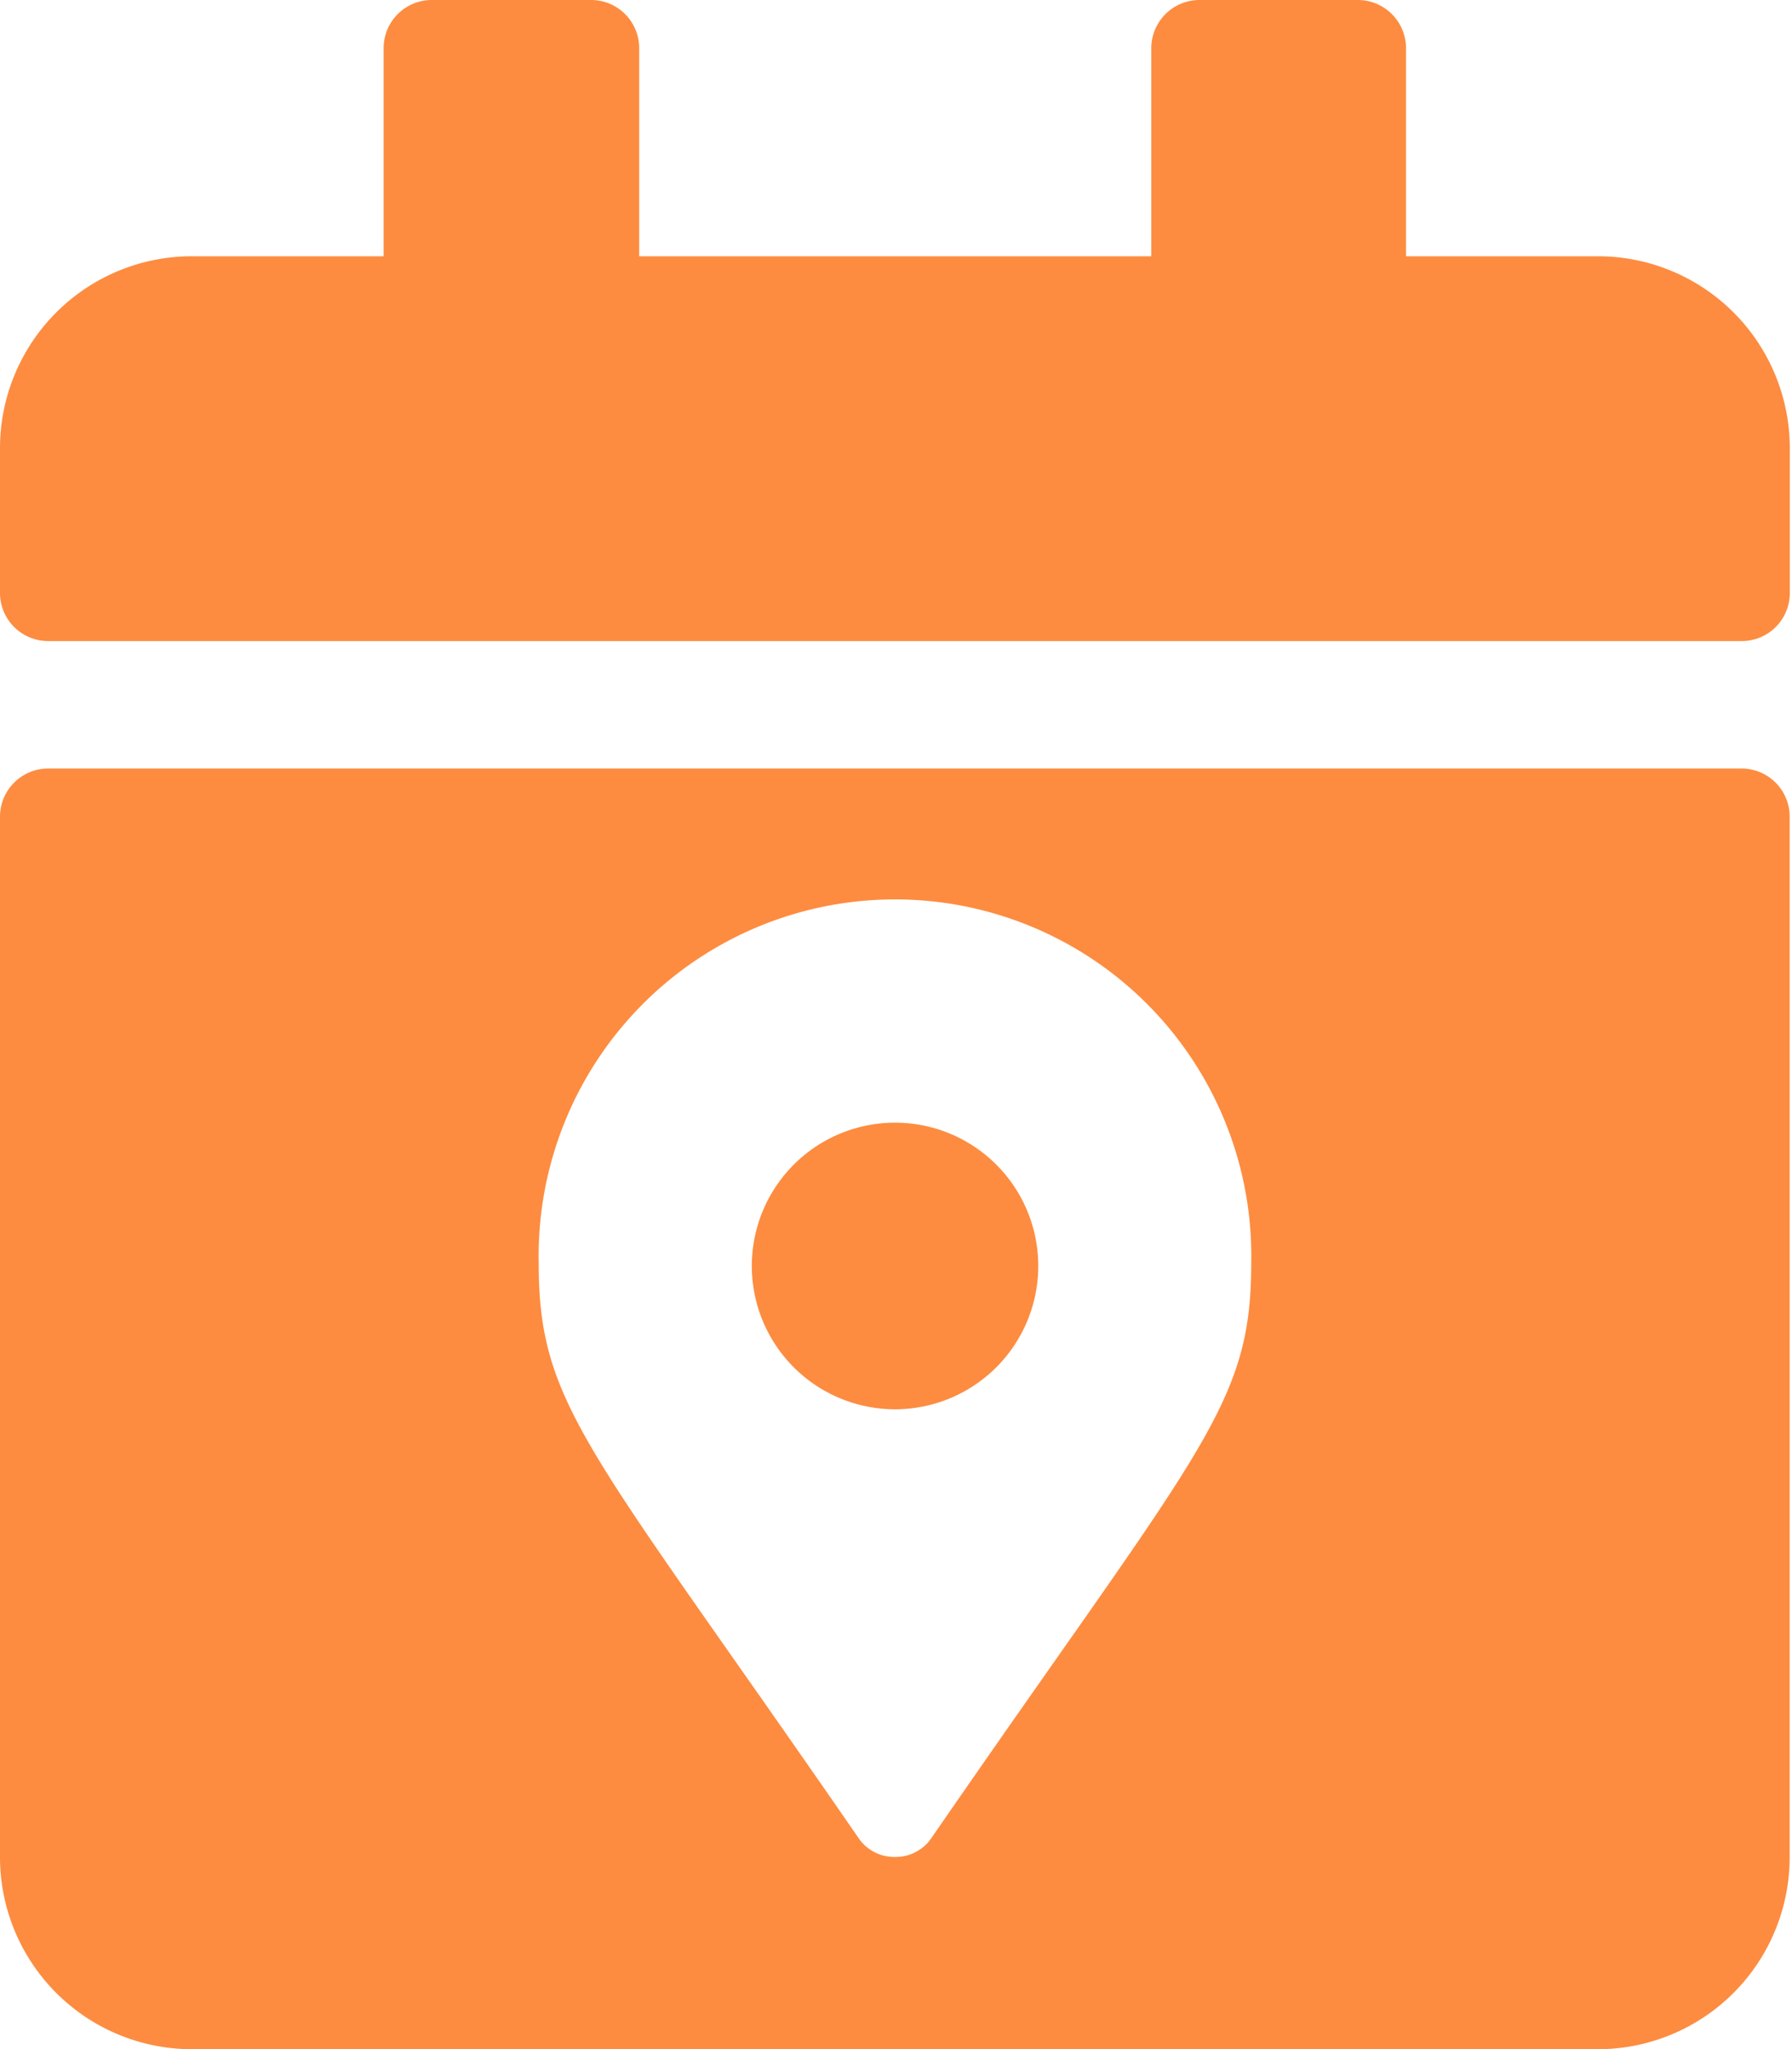
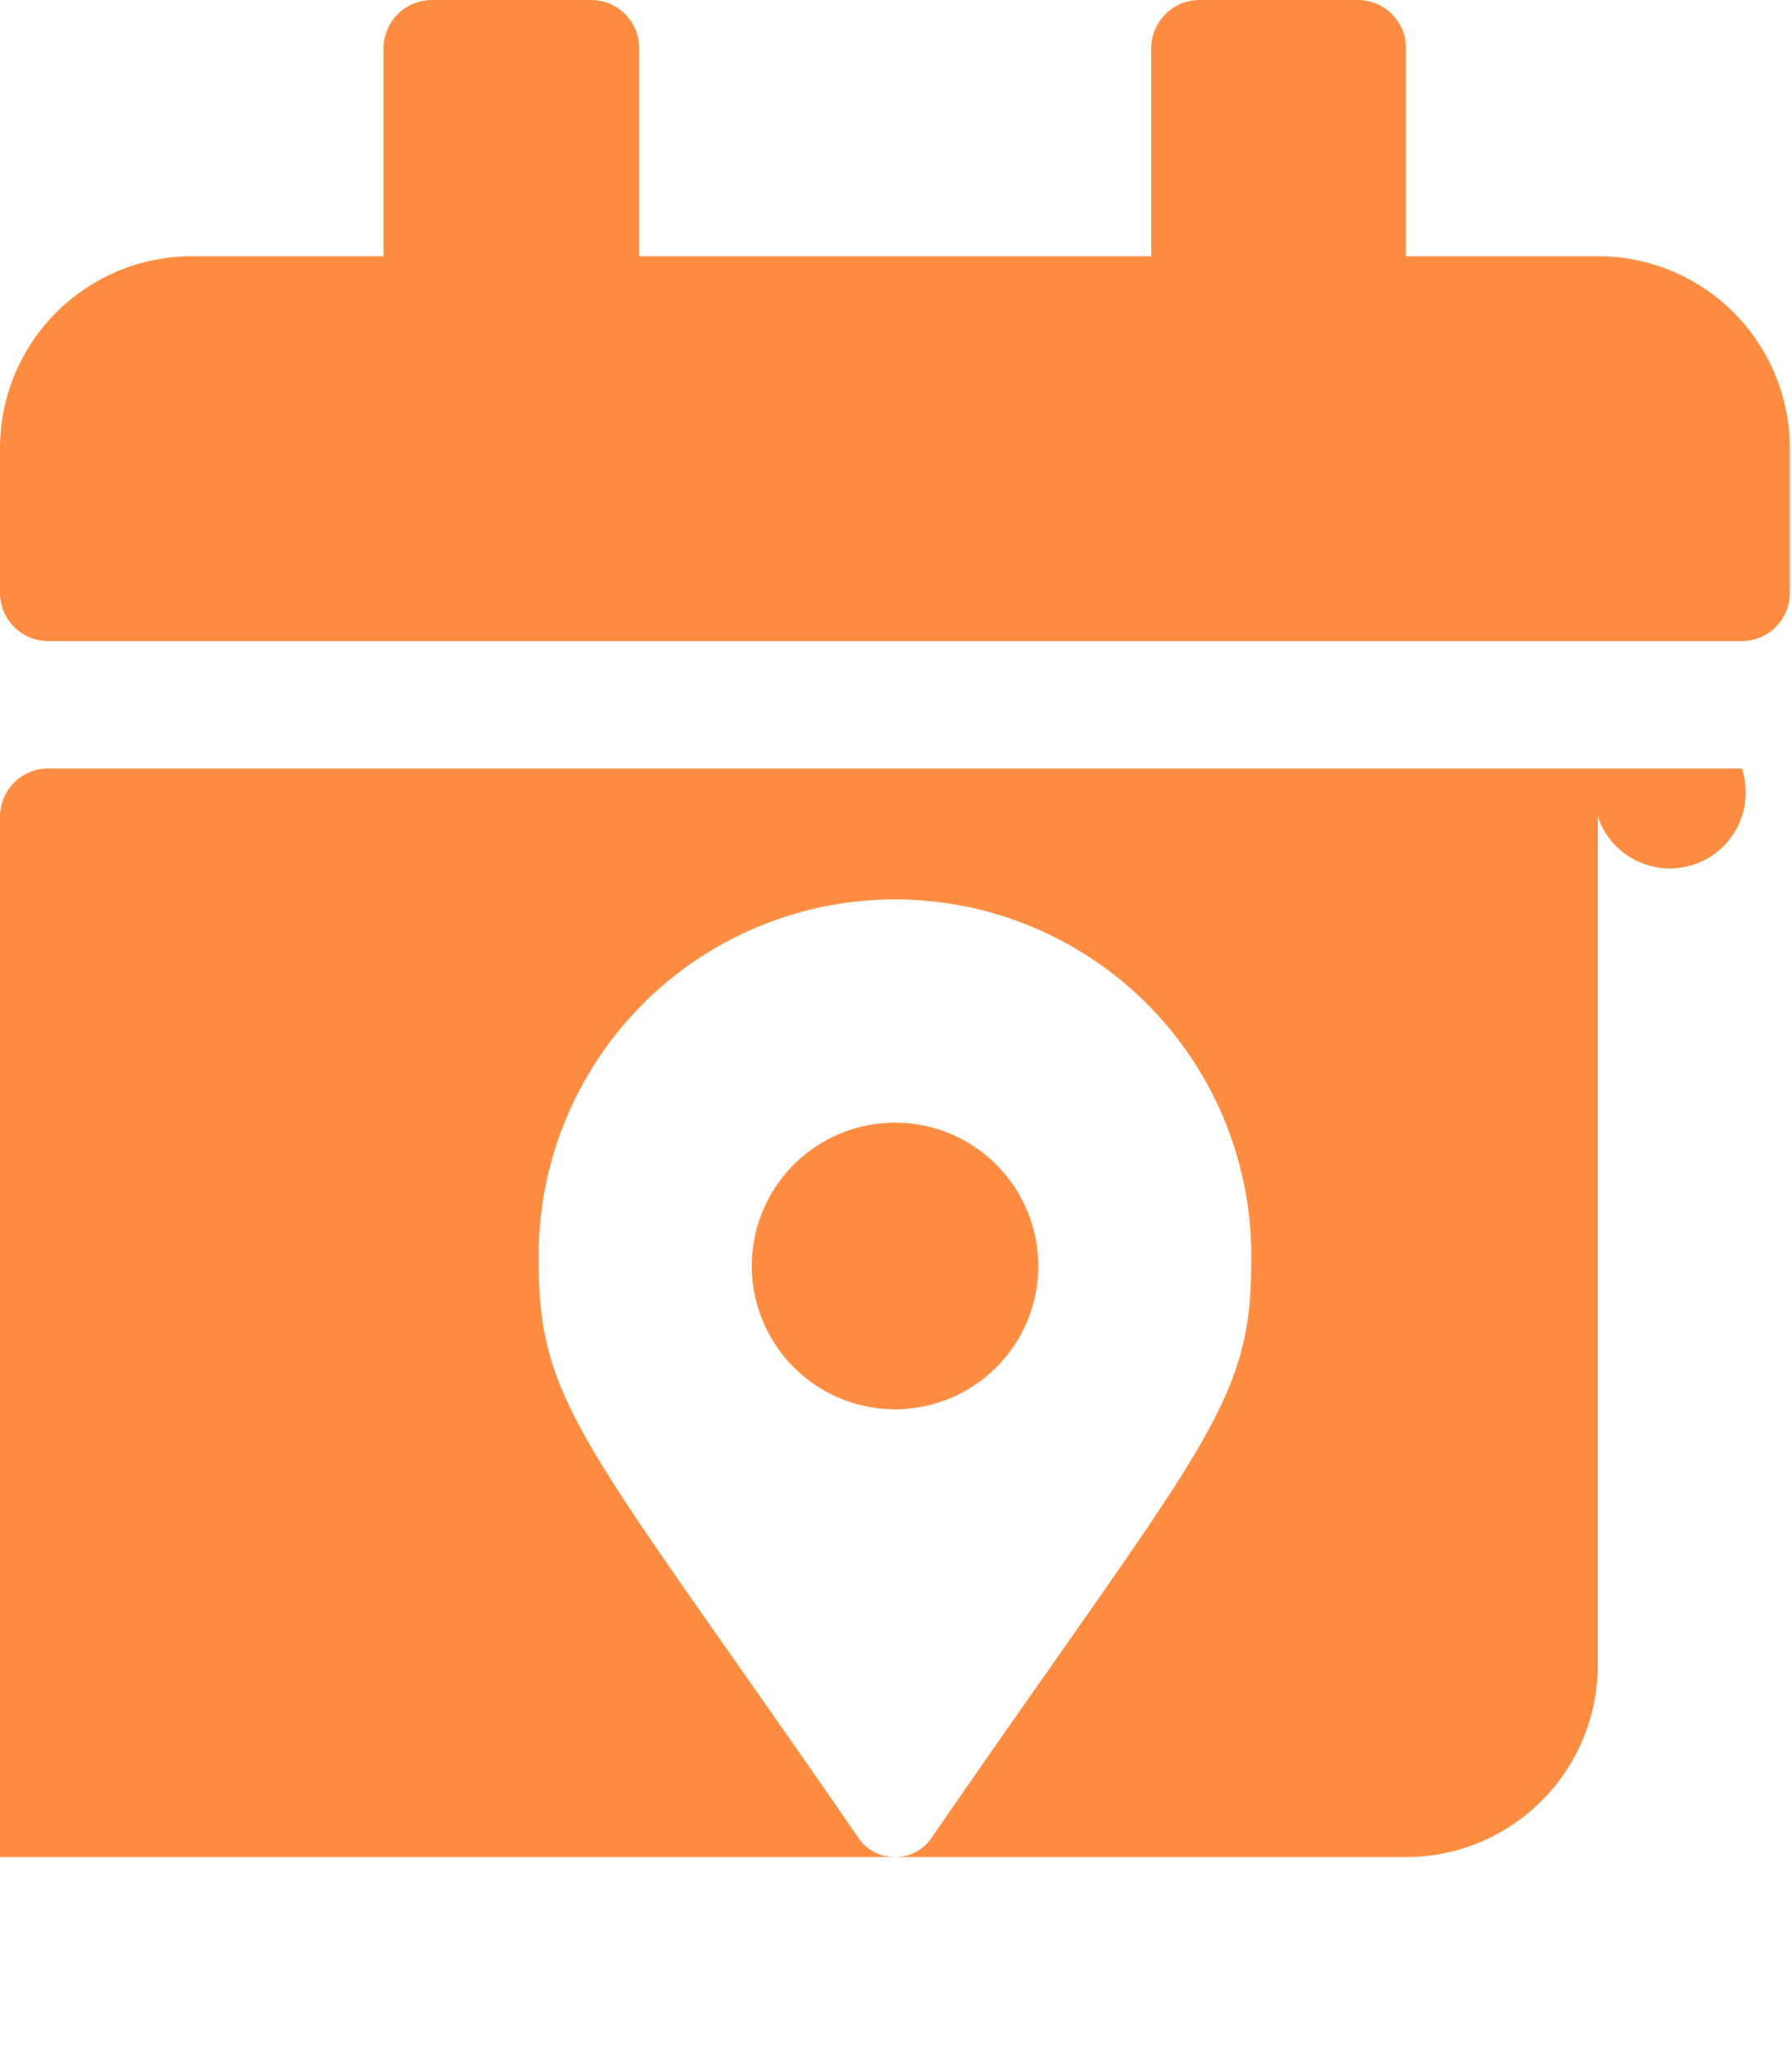
<svg xmlns="http://www.w3.org/2000/svg" id="Warstwa_1" data-name="Warstwa 1" viewBox="0 0 130 148.58">
  <defs>
    <style>.cls-1{fill:#fd8c40;}</style>
  </defs>
-   <path class="cls-1" d="M115.93,18.58H102V3.49A3.5,3.5,0,0,0,98.54,0H87a3.5,3.5,0,0,0-3.48,3.49V18.58H46.37V3.49A3.49,3.49,0,0,0,42.9,0H31.3a3.49,3.49,0,0,0-3.47,3.49V18.58H13.92A13.92,13.92,0,0,0,0,32.5V43a3.49,3.49,0,0,0,3.48,3.48H126.36A3.48,3.48,0,0,0,129.84,43V32.5A13.92,13.92,0,0,0,115.93,18.58Zm10.43,37.14H3.48A3.5,3.5,0,0,0,0,59.2v75.45a13.93,13.93,0,0,0,13.92,13.93h102a13.92,13.92,0,0,0,13.91-13.93V59.2A3.49,3.49,0,0,0,126.36,55.72ZM67.58,133.25c-.08.12-.17.23-.26.34a3.16,3.16,0,0,1-.93.71,2.77,2.77,0,0,1-.71.26,3.45,3.45,0,0,1-1.5,0,2.7,2.7,0,0,1-.72-.26,3.16,3.16,0,0,1-.93-.71c-.09-.11-.18-.22-.26-.34C42.71,104.9,39.08,102,39.08,91.57a25.85,25.85,0,1,1,51.69,0C90.77,102,87.14,104.9,67.58,133.25ZM64.92,81.4a10.39,10.39,0,1,0,10.4,10.39A10.39,10.39,0,0,0,64.92,81.4Z" />
+   <path class="cls-1" d="M115.93,18.58H102V3.49A3.5,3.5,0,0,0,98.54,0H87a3.5,3.5,0,0,0-3.48,3.49V18.58H46.37V3.49A3.49,3.49,0,0,0,42.9,0H31.3a3.49,3.49,0,0,0-3.47,3.49V18.58H13.92A13.92,13.92,0,0,0,0,32.5V43a3.49,3.49,0,0,0,3.48,3.48H126.36A3.48,3.48,0,0,0,129.84,43V32.5A13.92,13.92,0,0,0,115.93,18.58Zm10.43,37.14H3.48A3.5,3.5,0,0,0,0,59.2v75.45h102a13.92,13.92,0,0,0,13.91-13.93V59.2A3.49,3.49,0,0,0,126.36,55.72ZM67.58,133.25c-.08.12-.17.23-.26.34a3.16,3.16,0,0,1-.93.71,2.77,2.77,0,0,1-.71.26,3.45,3.45,0,0,1-1.5,0,2.7,2.7,0,0,1-.72-.26,3.16,3.16,0,0,1-.93-.71c-.09-.11-.18-.22-.26-.34C42.71,104.9,39.08,102,39.08,91.57a25.85,25.85,0,1,1,51.69,0C90.77,102,87.14,104.9,67.58,133.25ZM64.92,81.4a10.39,10.39,0,1,0,10.4,10.39A10.39,10.39,0,0,0,64.92,81.4Z" />
</svg>